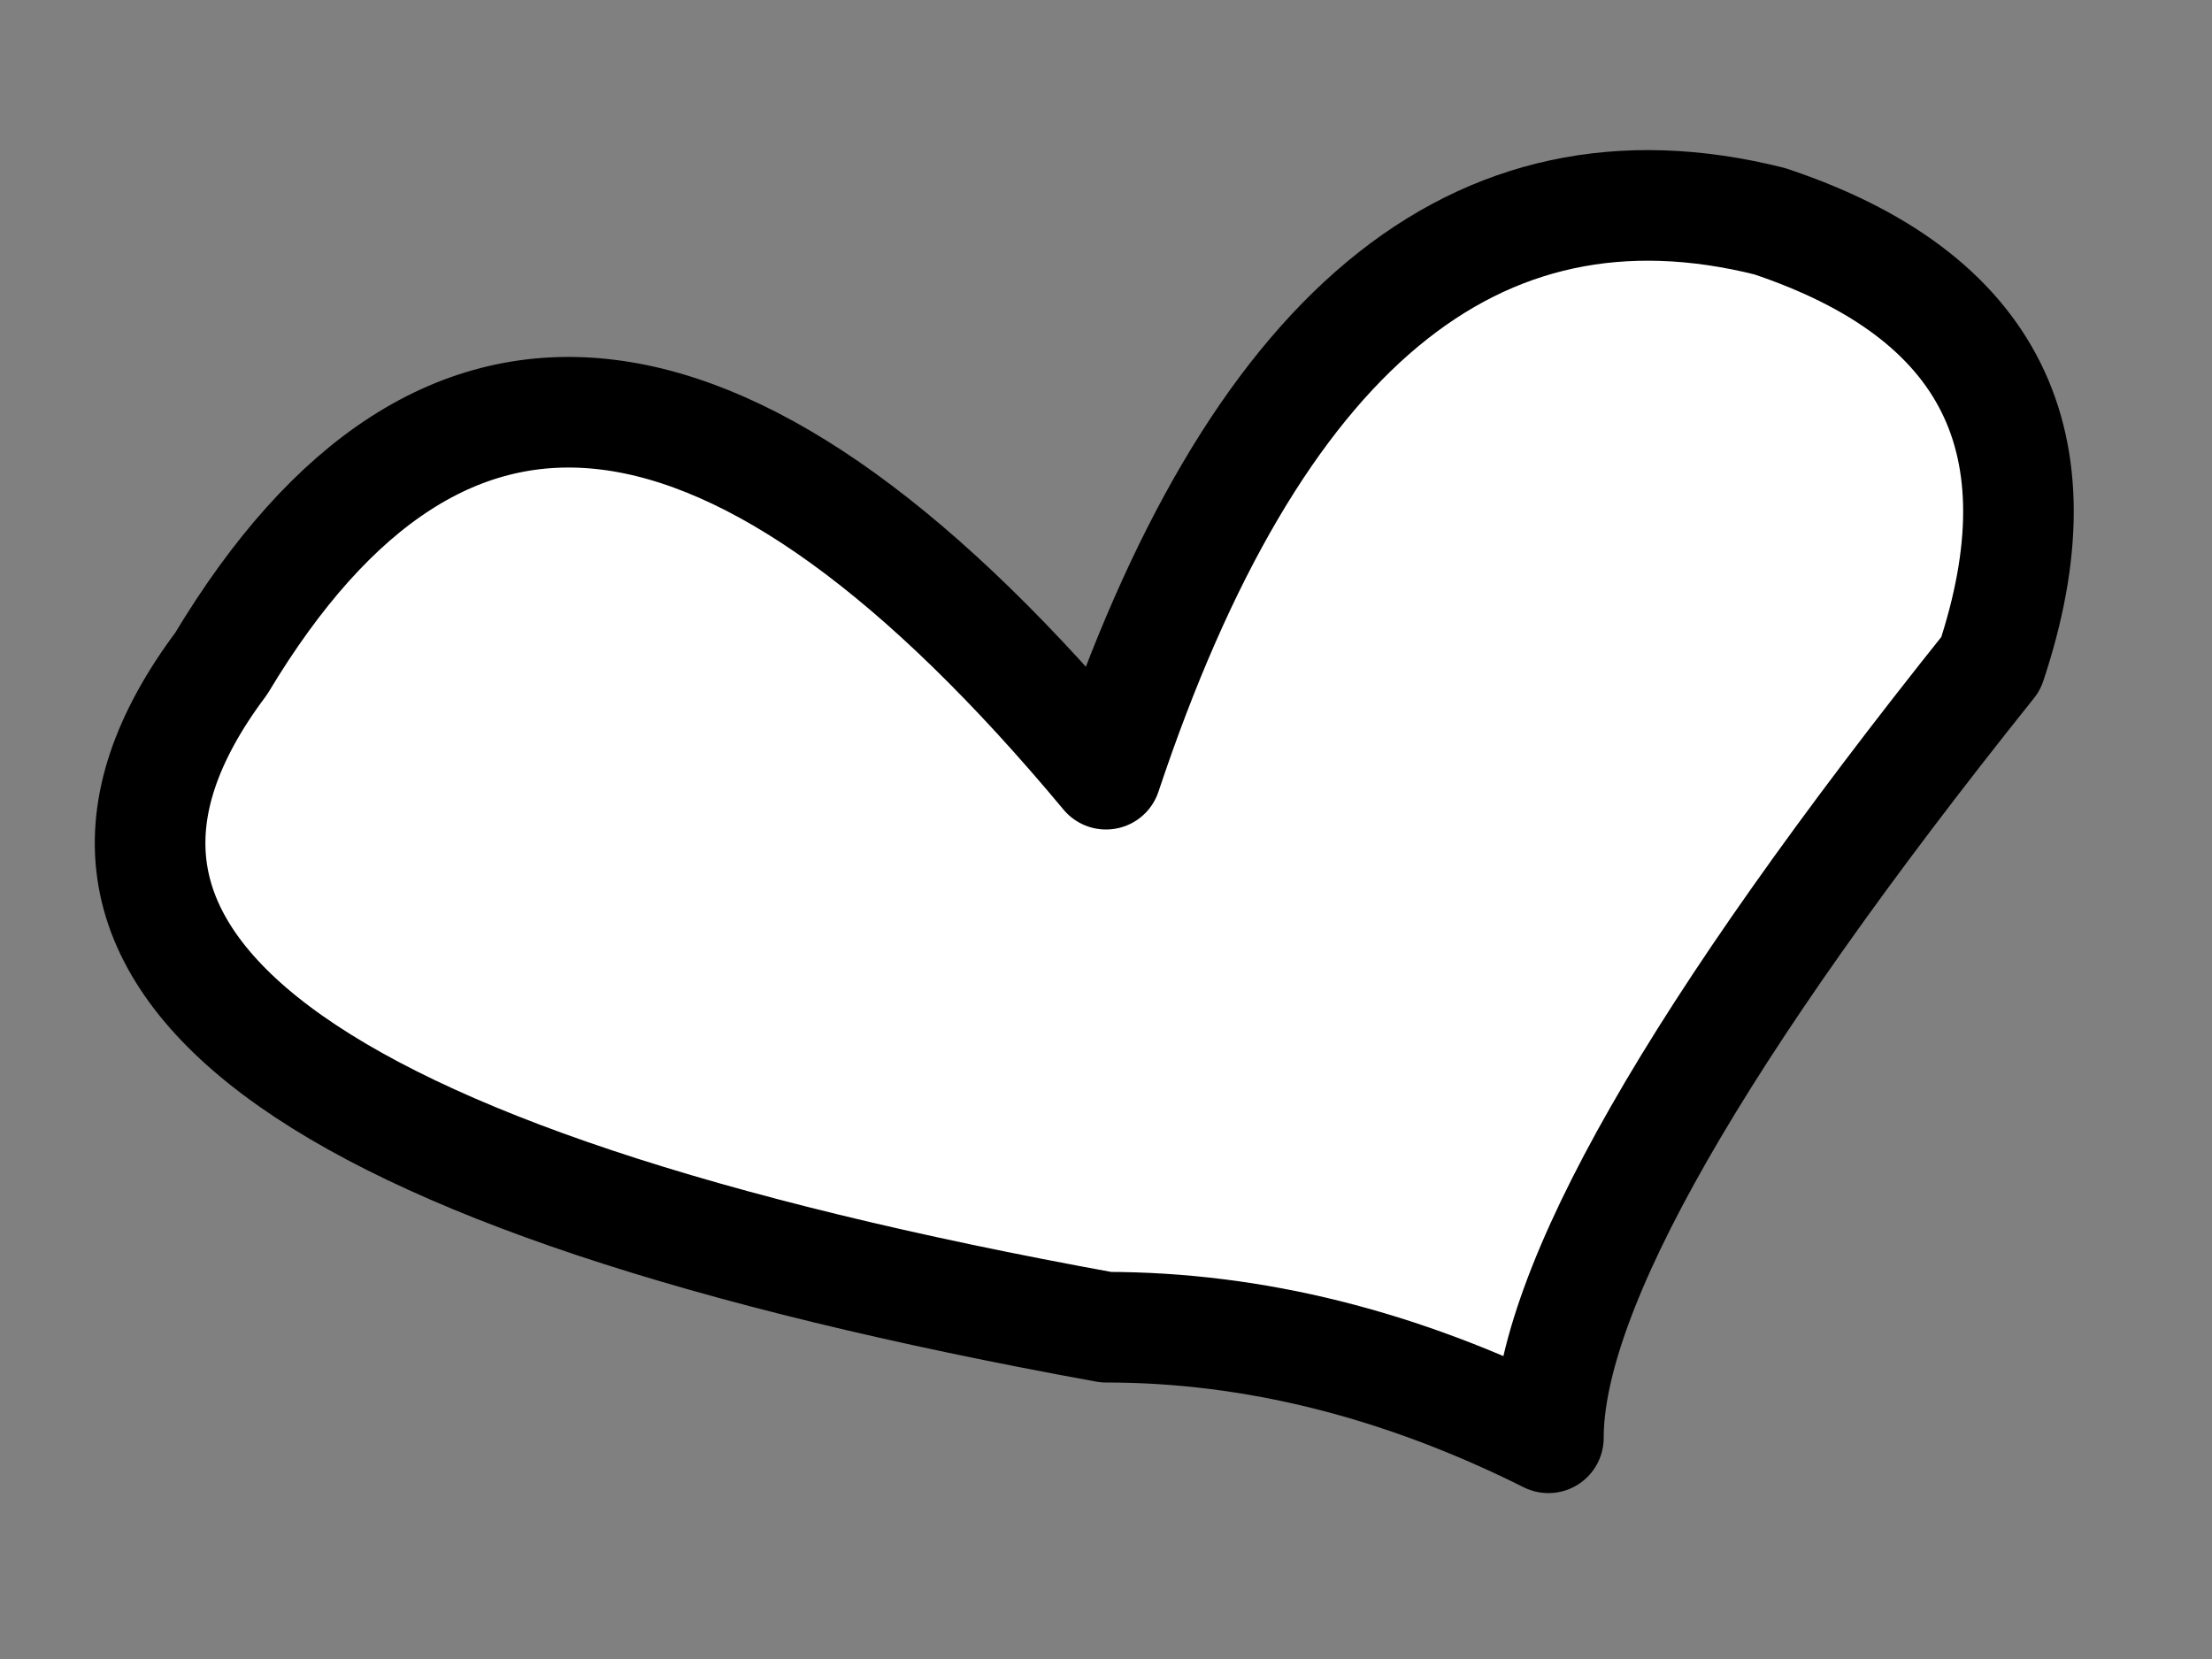
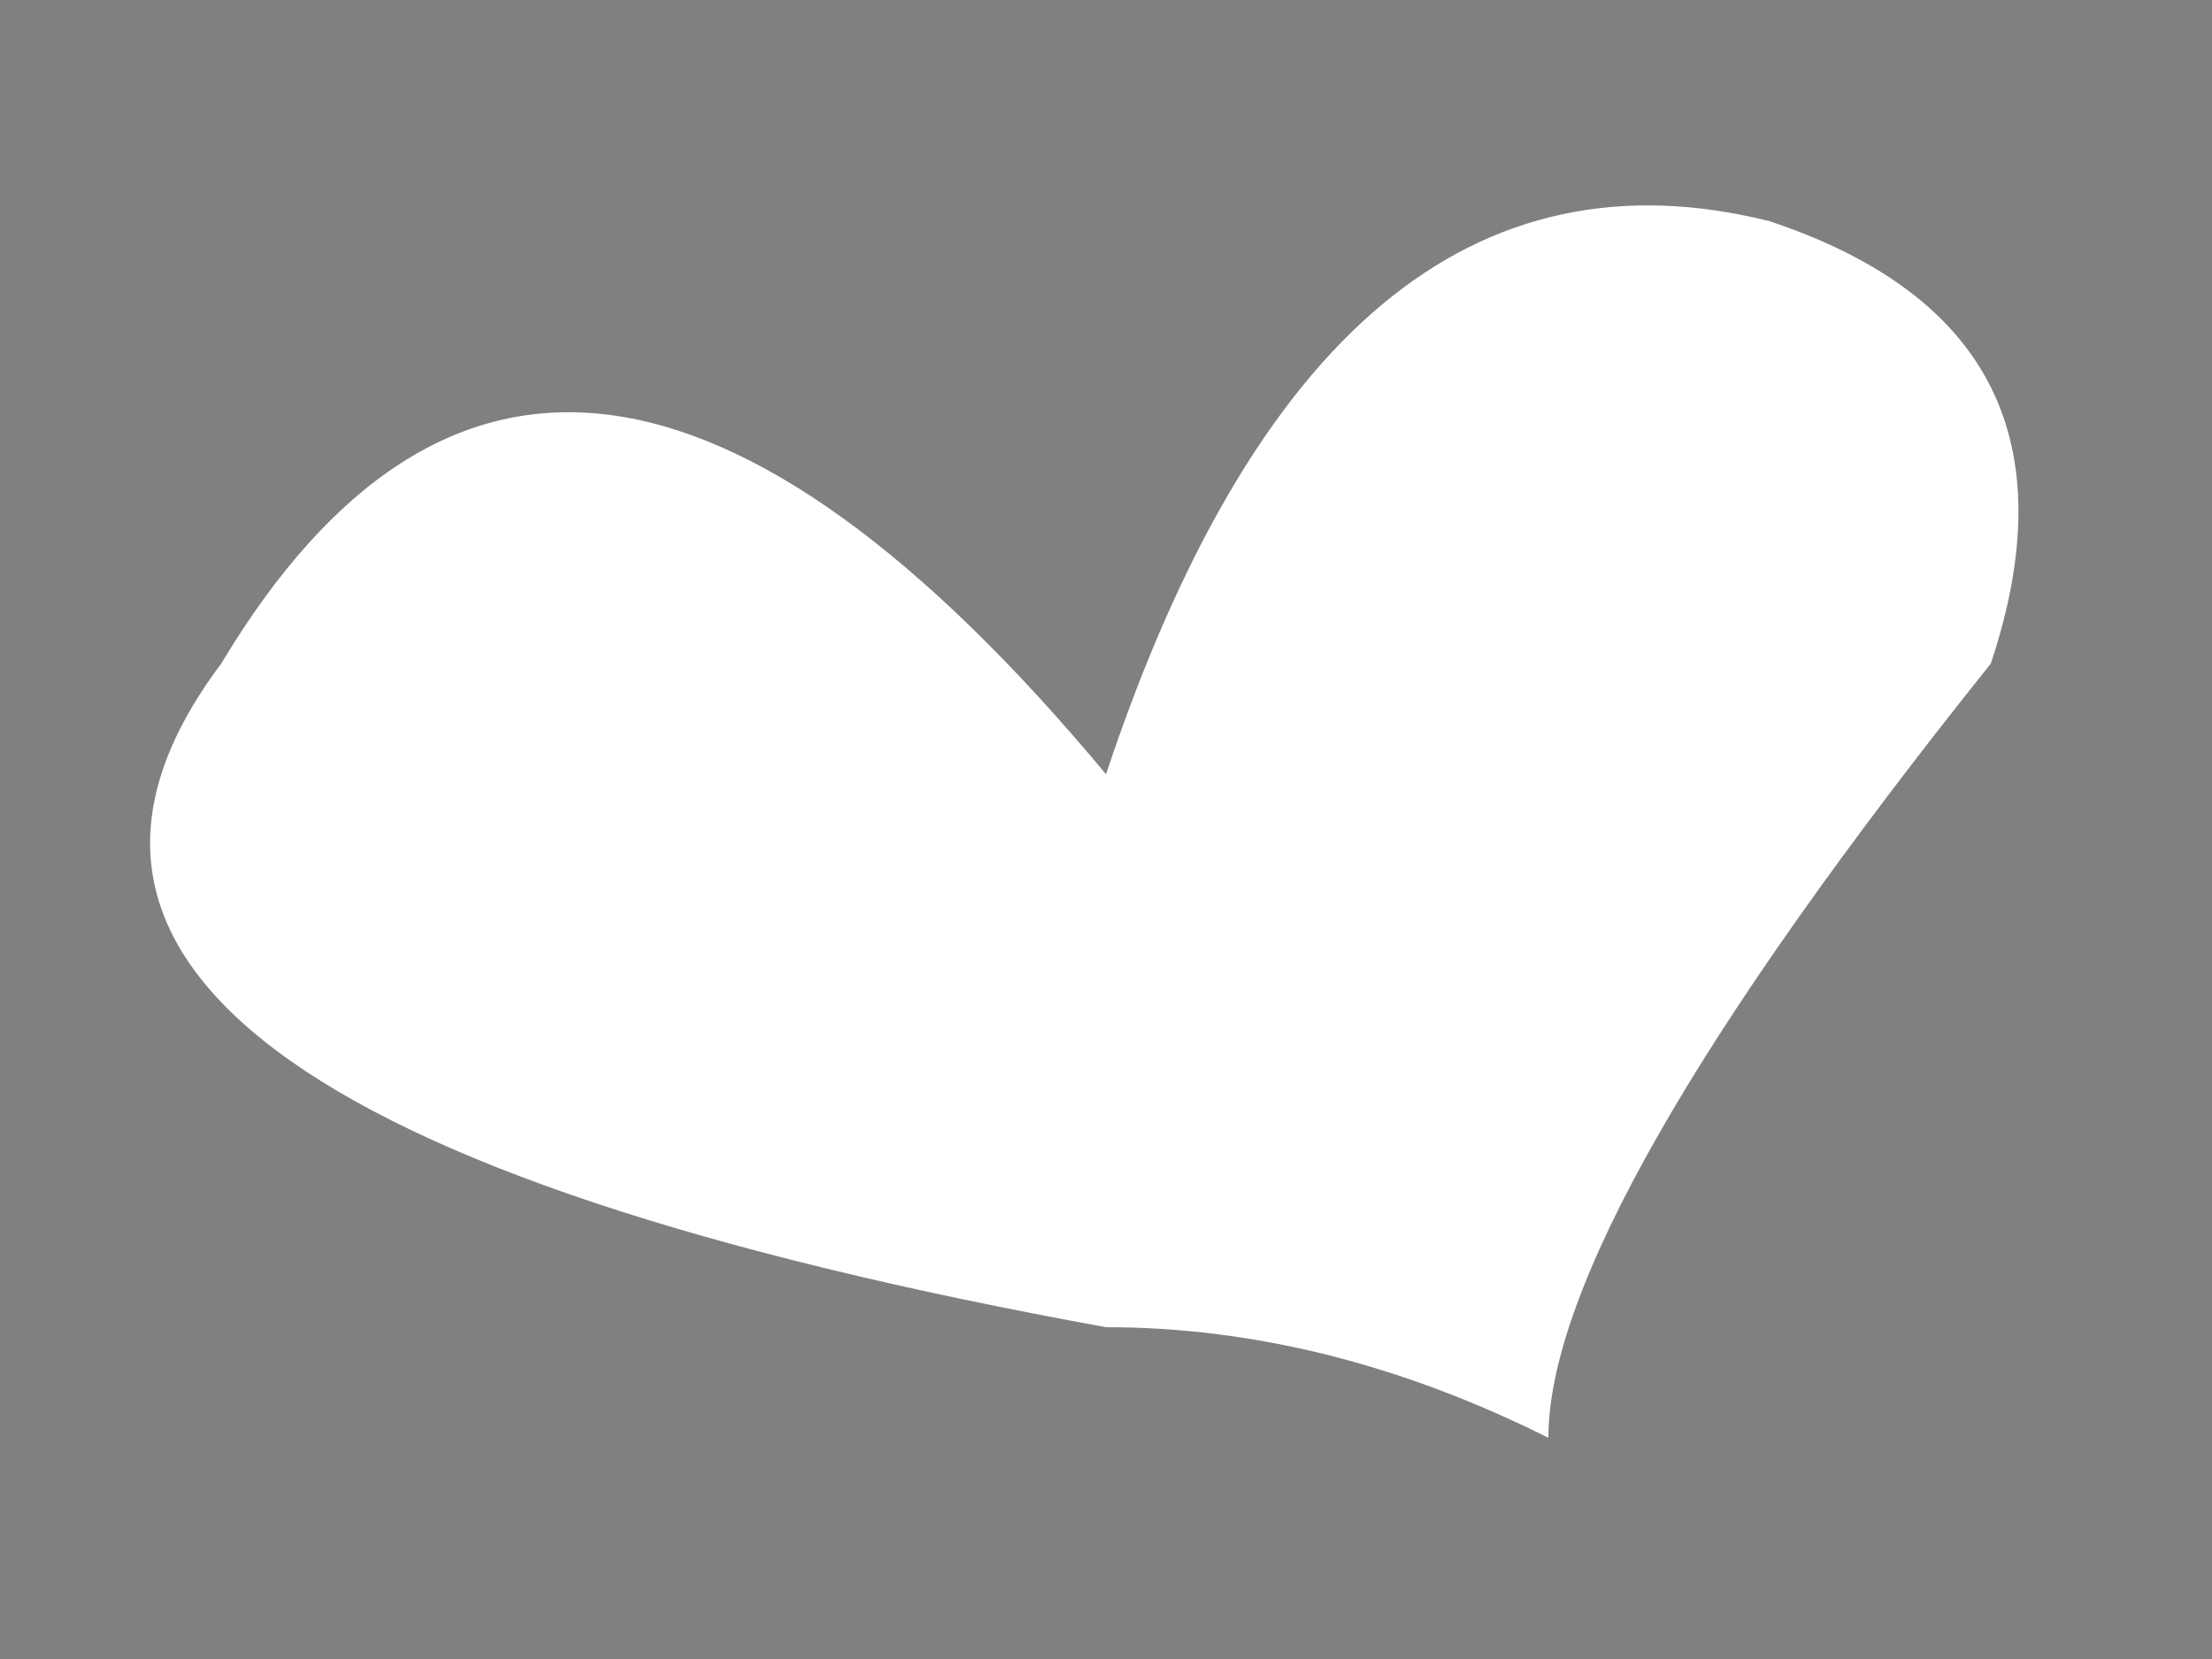
<svg xmlns="http://www.w3.org/2000/svg" height="0.75px" width="1.0px">
  <rect width="100%" height="100%" fill="#808080" stroke="none" />
  <g transform="matrix(1.0, 0.0, 0.0, 1.0, 0.05, 0.05)">
    <path d="M0.75 0.05 Q0.9 0.1 0.85 0.25 0.65 0.5 0.65 0.6 0.55 0.55 0.45 0.55 -0.1 0.45 0.05 0.25 0.2 0.0 0.45 0.3 0.55 0.0 0.75 0.05" fill="#ffffff" fill-rule="evenodd" stroke="none" />
-     <path d="M0.75 0.05 Q0.55 0.0 0.45 0.3 0.2 0.0 0.05 0.25 -0.1 0.45 0.45 0.55 0.55 0.55 0.65 0.6 0.65 0.5 0.85 0.25 0.9 0.1 0.75 0.05 Z" fill="none" stroke="#000000" stroke-linecap="round" stroke-linejoin="round" stroke-width="0.05" />
  </g>
</svg>